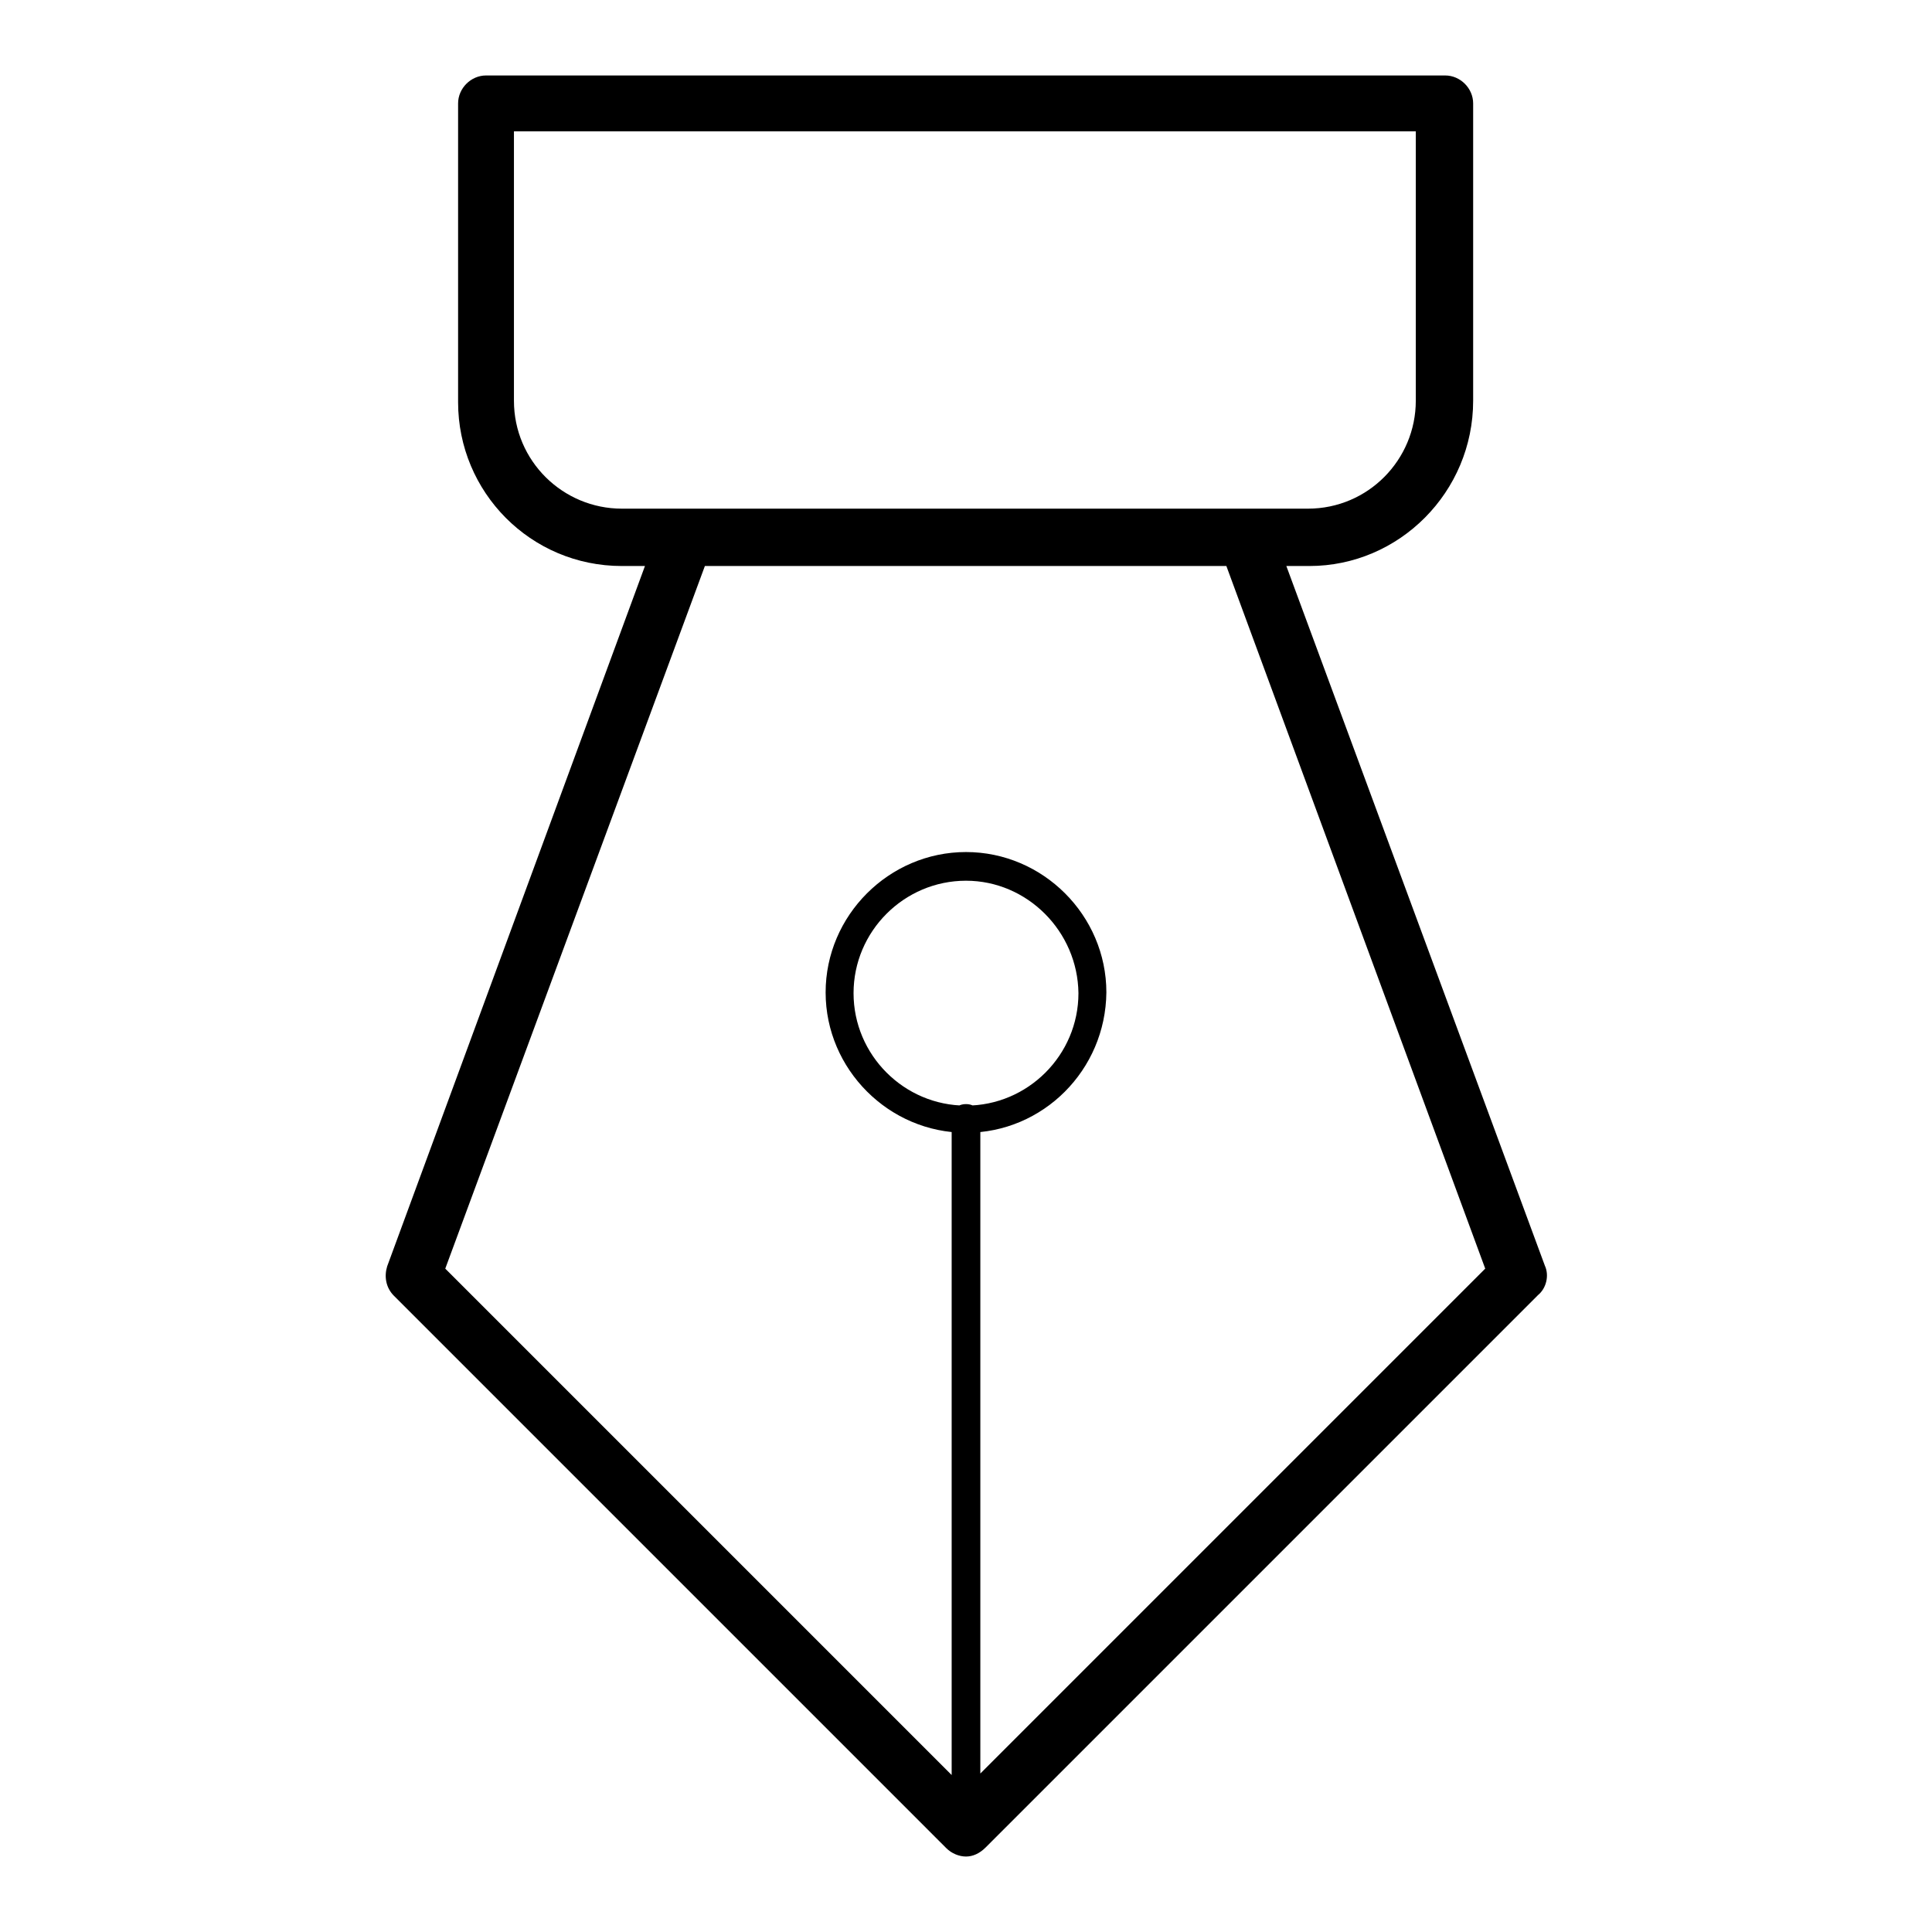
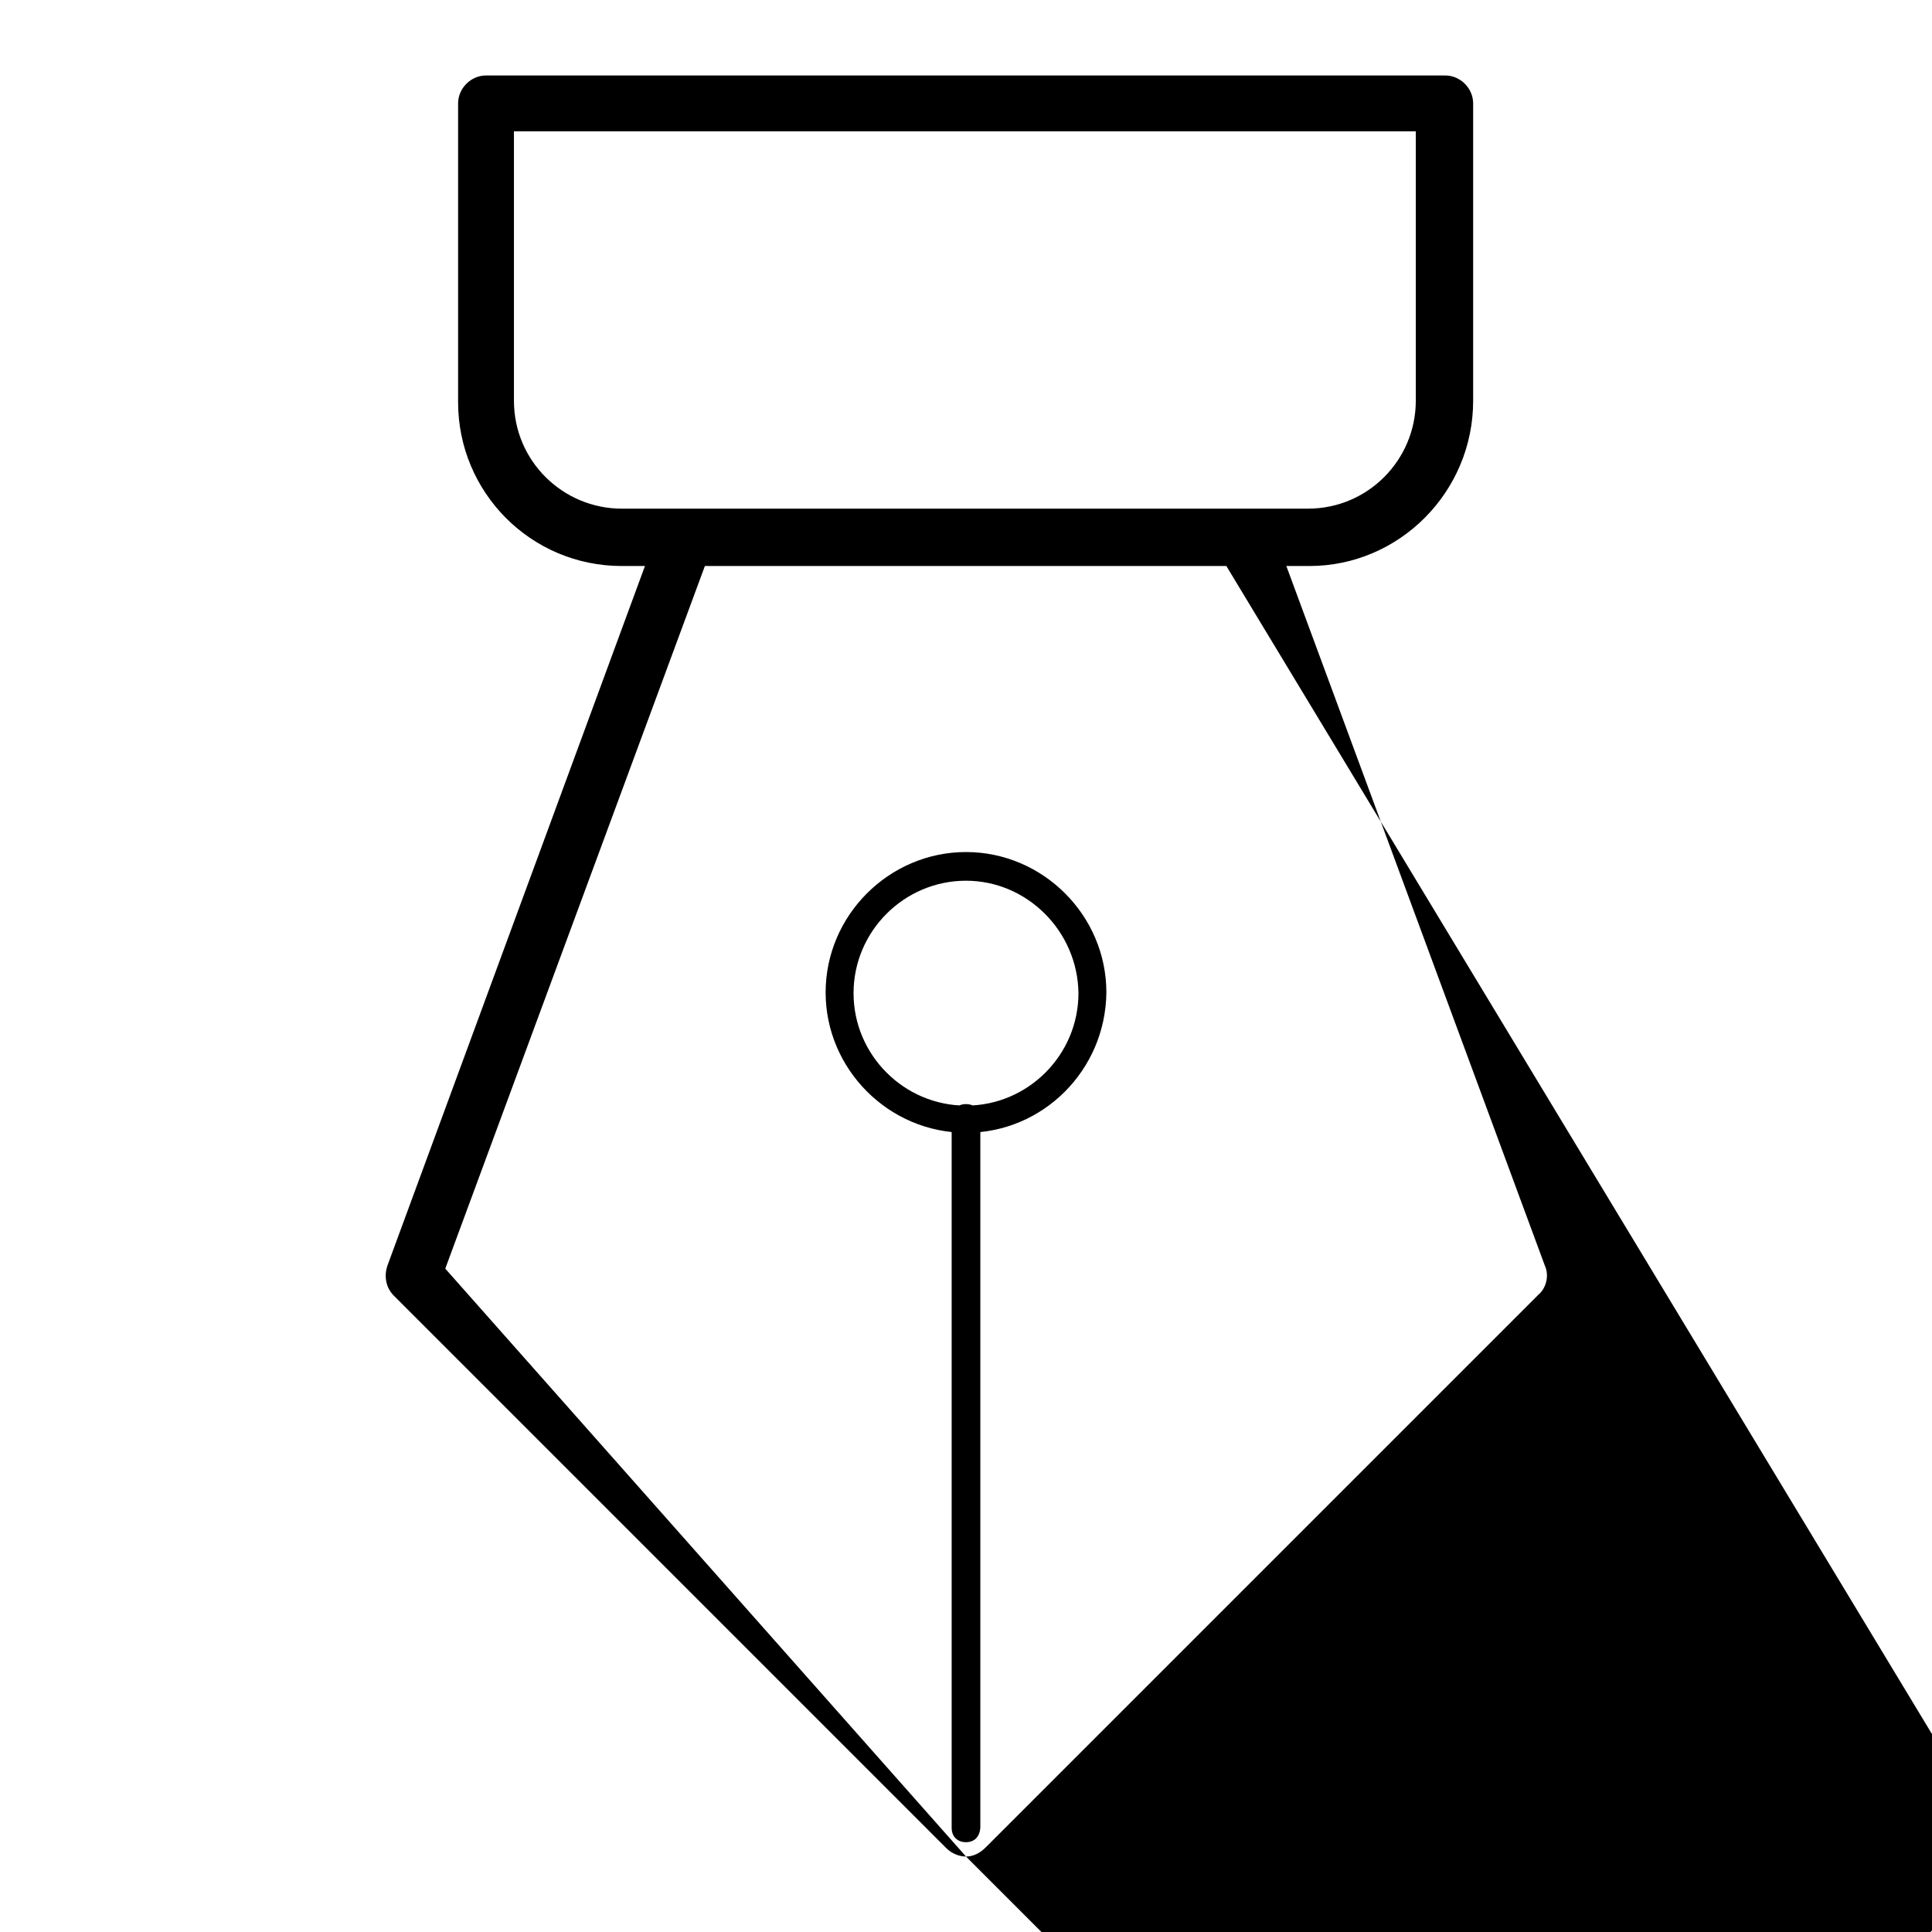
<svg xmlns="http://www.w3.org/2000/svg" version="1.1" x="0px" y="0px" viewBox="0 0 256 256" enable-background="new 0 0 256 256" xml:space="preserve">
  <g>
-     <path fill="#000000" d="M128,246c-0.9,0-1.9-0.4-2.6-1.1l-73.2-73.2c-1.1-1.1-1.3-2.6-0.9-3.9L87.3,70c0.6-1.5,1.9-2.4,3.5-2.4 h74.3c1.5,0,3,0.9,3.5,2.4l36.1,97.7c0.6,1.3,0.2,3-0.9,3.9l-73.2,73.2C129.8,245.6,128.9,246,128,246z M59,168.1l68.9,68.9 l68.9-68.9L162.5,75H93.4L59,168.1z M128,244.1c-1.1,0-1.9-0.7-1.9-1.9v-94c0-1.1,0.7-1.9,1.9-1.9c1.1,0,1.9,0.7,1.9,1.9v94 C129.8,243.4,129.1,244.1,128,244.1z M128,150.1c-10.2,0-18.6-8.4-18.6-18.6c0-10.2,8.4-18.6,18.6-18.6c10.2,0,18.6,8.4,18.6,18.6 C146.5,141.8,138.2,150.1,128,150.1z M128,116.7c-8.2,0-14.9,6.7-14.9,14.9c0,8.2,6.7,14.9,14.9,14.9c8.2,0,14.9-6.7,14.9-14.9 C142.8,123.4,136.1,116.7,128,116.7z M173.5,75H82.4c-12.1,0-21.7-9.8-21.7-21.7V13.7c0-2,1.7-3.7,3.7-3.7h127.1 c2,0,3.7,1.7,3.7,3.7v39.4C195.2,65.2,185.4,75,173.5,75z M68.1,17.4v35.7c0,8,6.5,14.3,14.3,14.3h90.9c8,0,14.3-6.5,14.3-14.3 V17.4H68.1z" />
+     <path fill="#000000" d="M128,246c-0.9,0-1.9-0.4-2.6-1.1l-73.2-73.2c-1.1-1.1-1.3-2.6-0.9-3.9L87.3,70c0.6-1.5,1.9-2.4,3.5-2.4 h74.3c1.5,0,3,0.9,3.5,2.4l36.1,97.7c0.6,1.3,0.2,3-0.9,3.9l-73.2,73.2C129.8,245.6,128.9,246,128,246z l68.9,68.9 l68.9-68.9L162.5,75H93.4L59,168.1z M128,244.1c-1.1,0-1.9-0.7-1.9-1.9v-94c0-1.1,0.7-1.9,1.9-1.9c1.1,0,1.9,0.7,1.9,1.9v94 C129.8,243.4,129.1,244.1,128,244.1z M128,150.1c-10.2,0-18.6-8.4-18.6-18.6c0-10.2,8.4-18.6,18.6-18.6c10.2,0,18.6,8.4,18.6,18.6 C146.5,141.8,138.2,150.1,128,150.1z M128,116.7c-8.2,0-14.9,6.7-14.9,14.9c0,8.2,6.7,14.9,14.9,14.9c8.2,0,14.9-6.7,14.9-14.9 C142.8,123.4,136.1,116.7,128,116.7z M173.5,75H82.4c-12.1,0-21.7-9.8-21.7-21.7V13.7c0-2,1.7-3.7,3.7-3.7h127.1 c2,0,3.7,1.7,3.7,3.7v39.4C195.2,65.2,185.4,75,173.5,75z M68.1,17.4v35.7c0,8,6.5,14.3,14.3,14.3h90.9c8,0,14.3-6.5,14.3-14.3 V17.4H68.1z" />
  </g>
</svg>